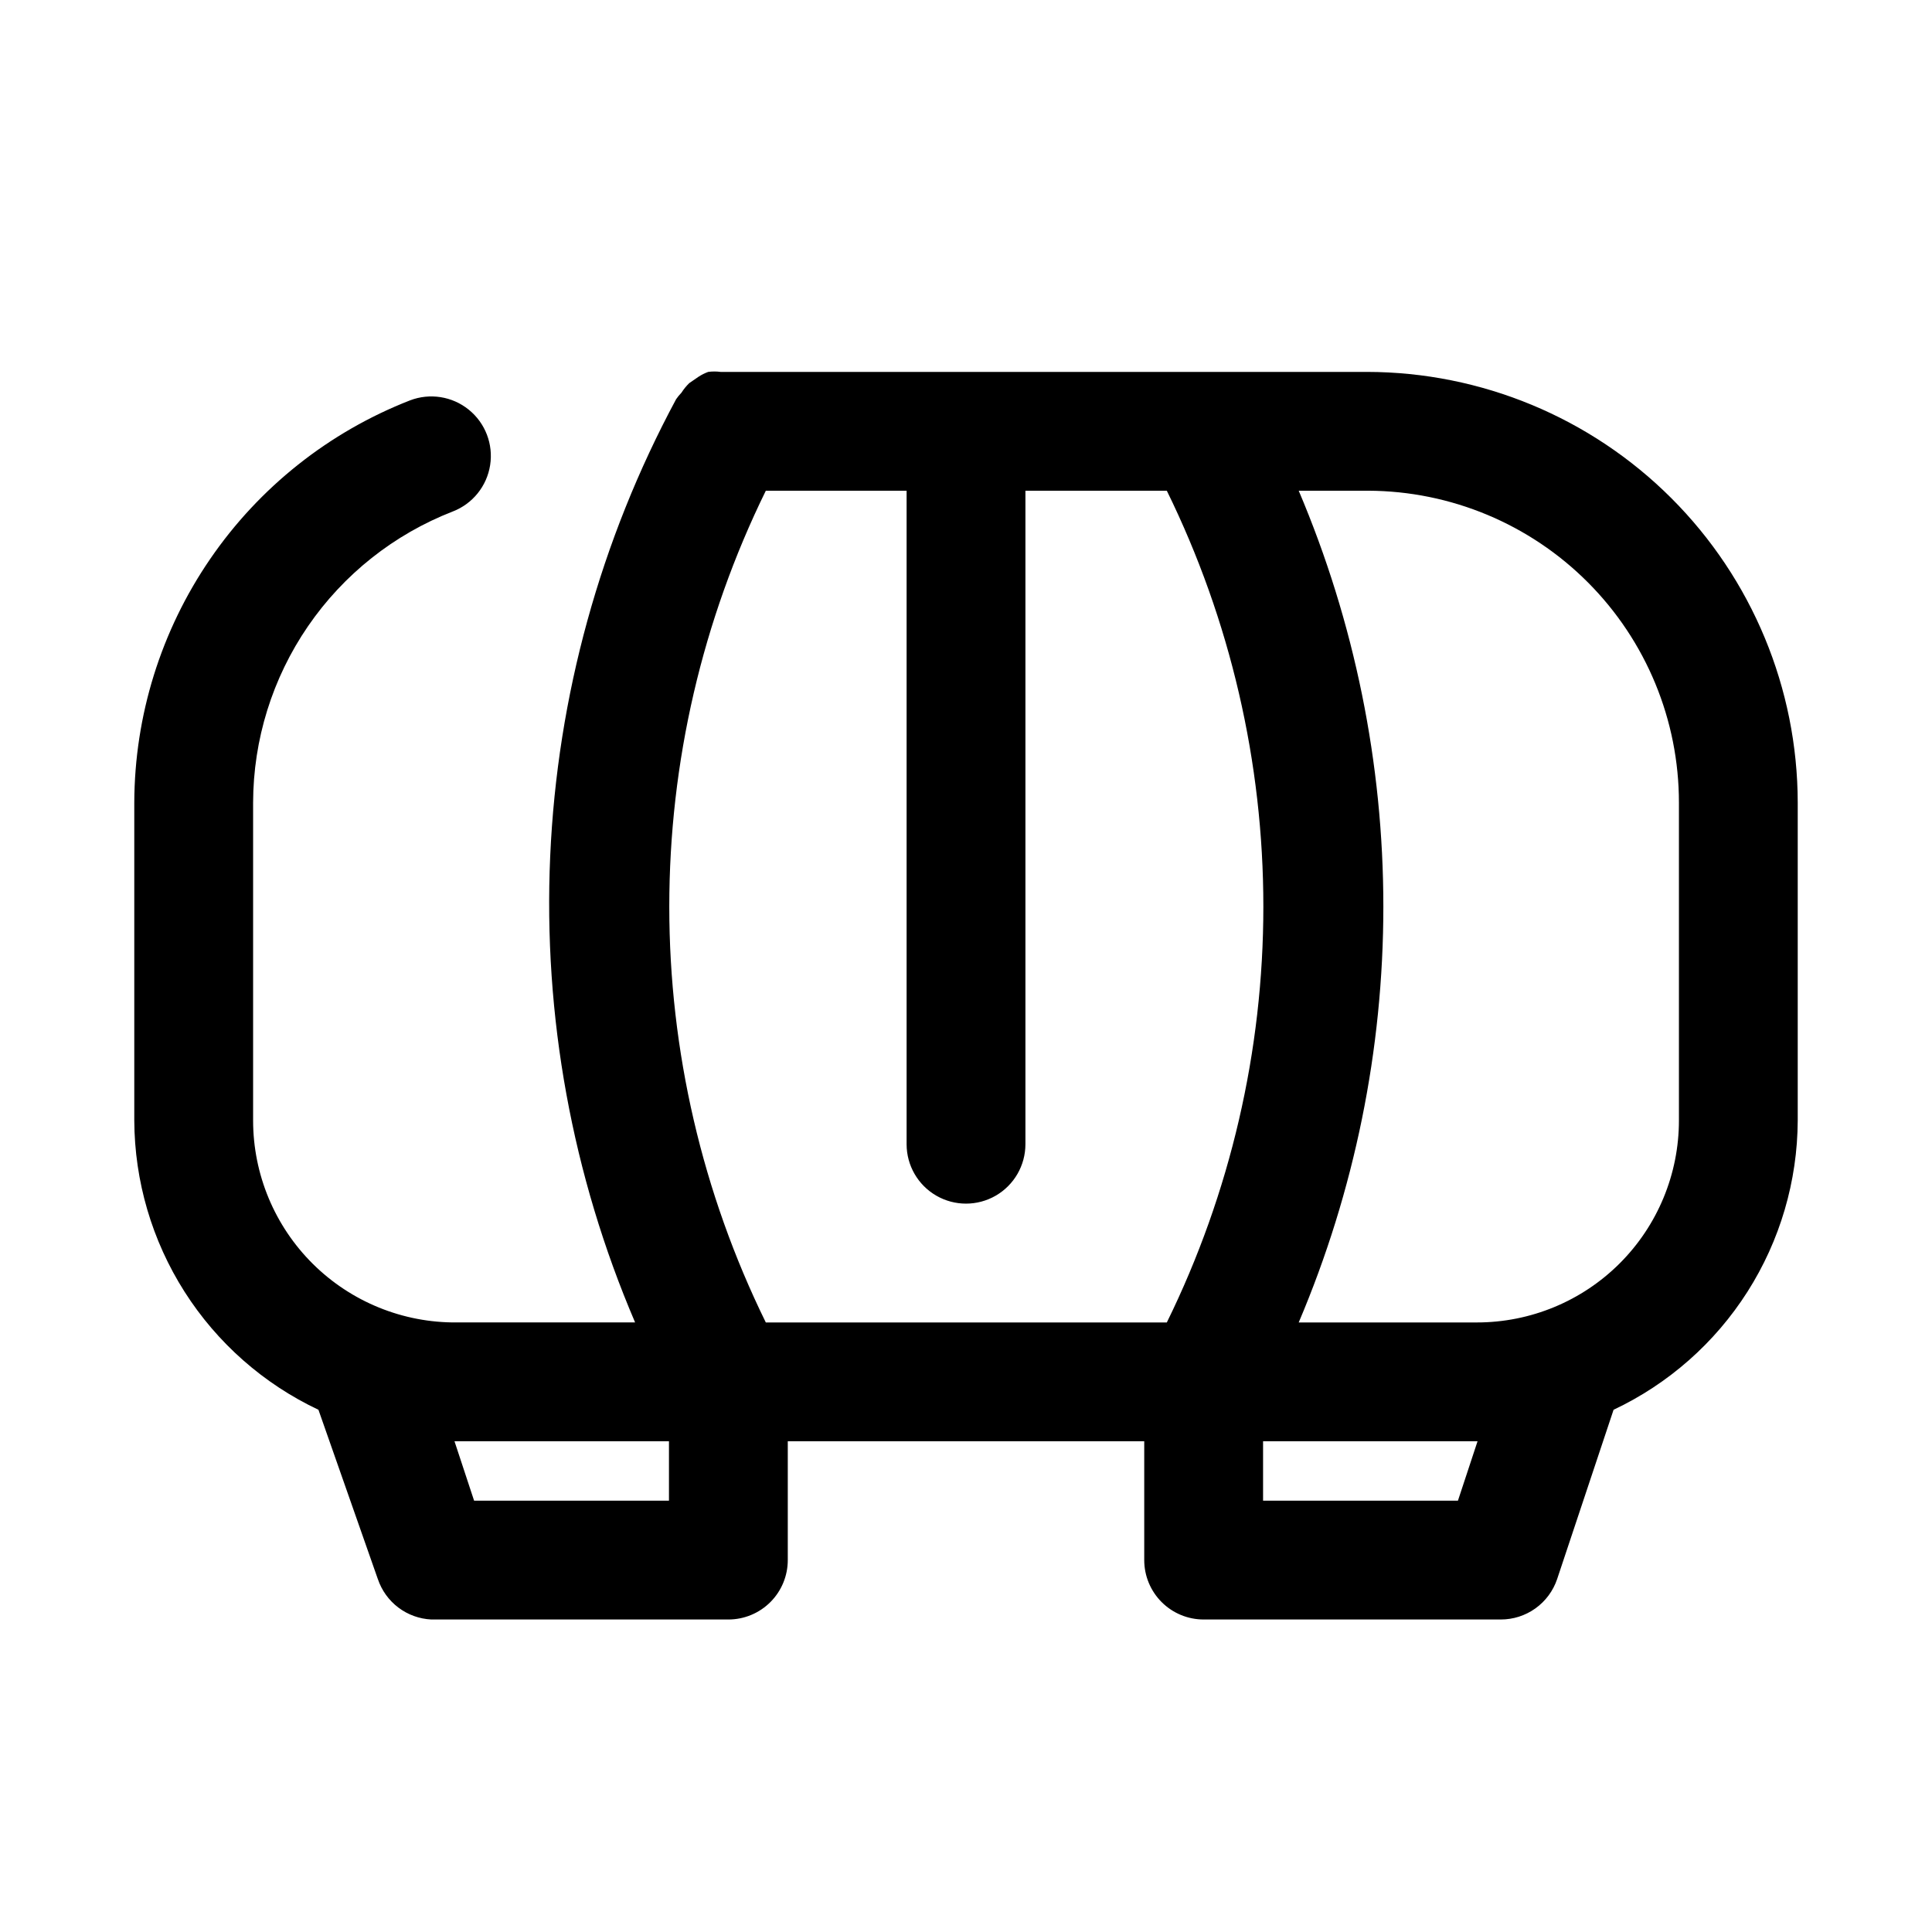
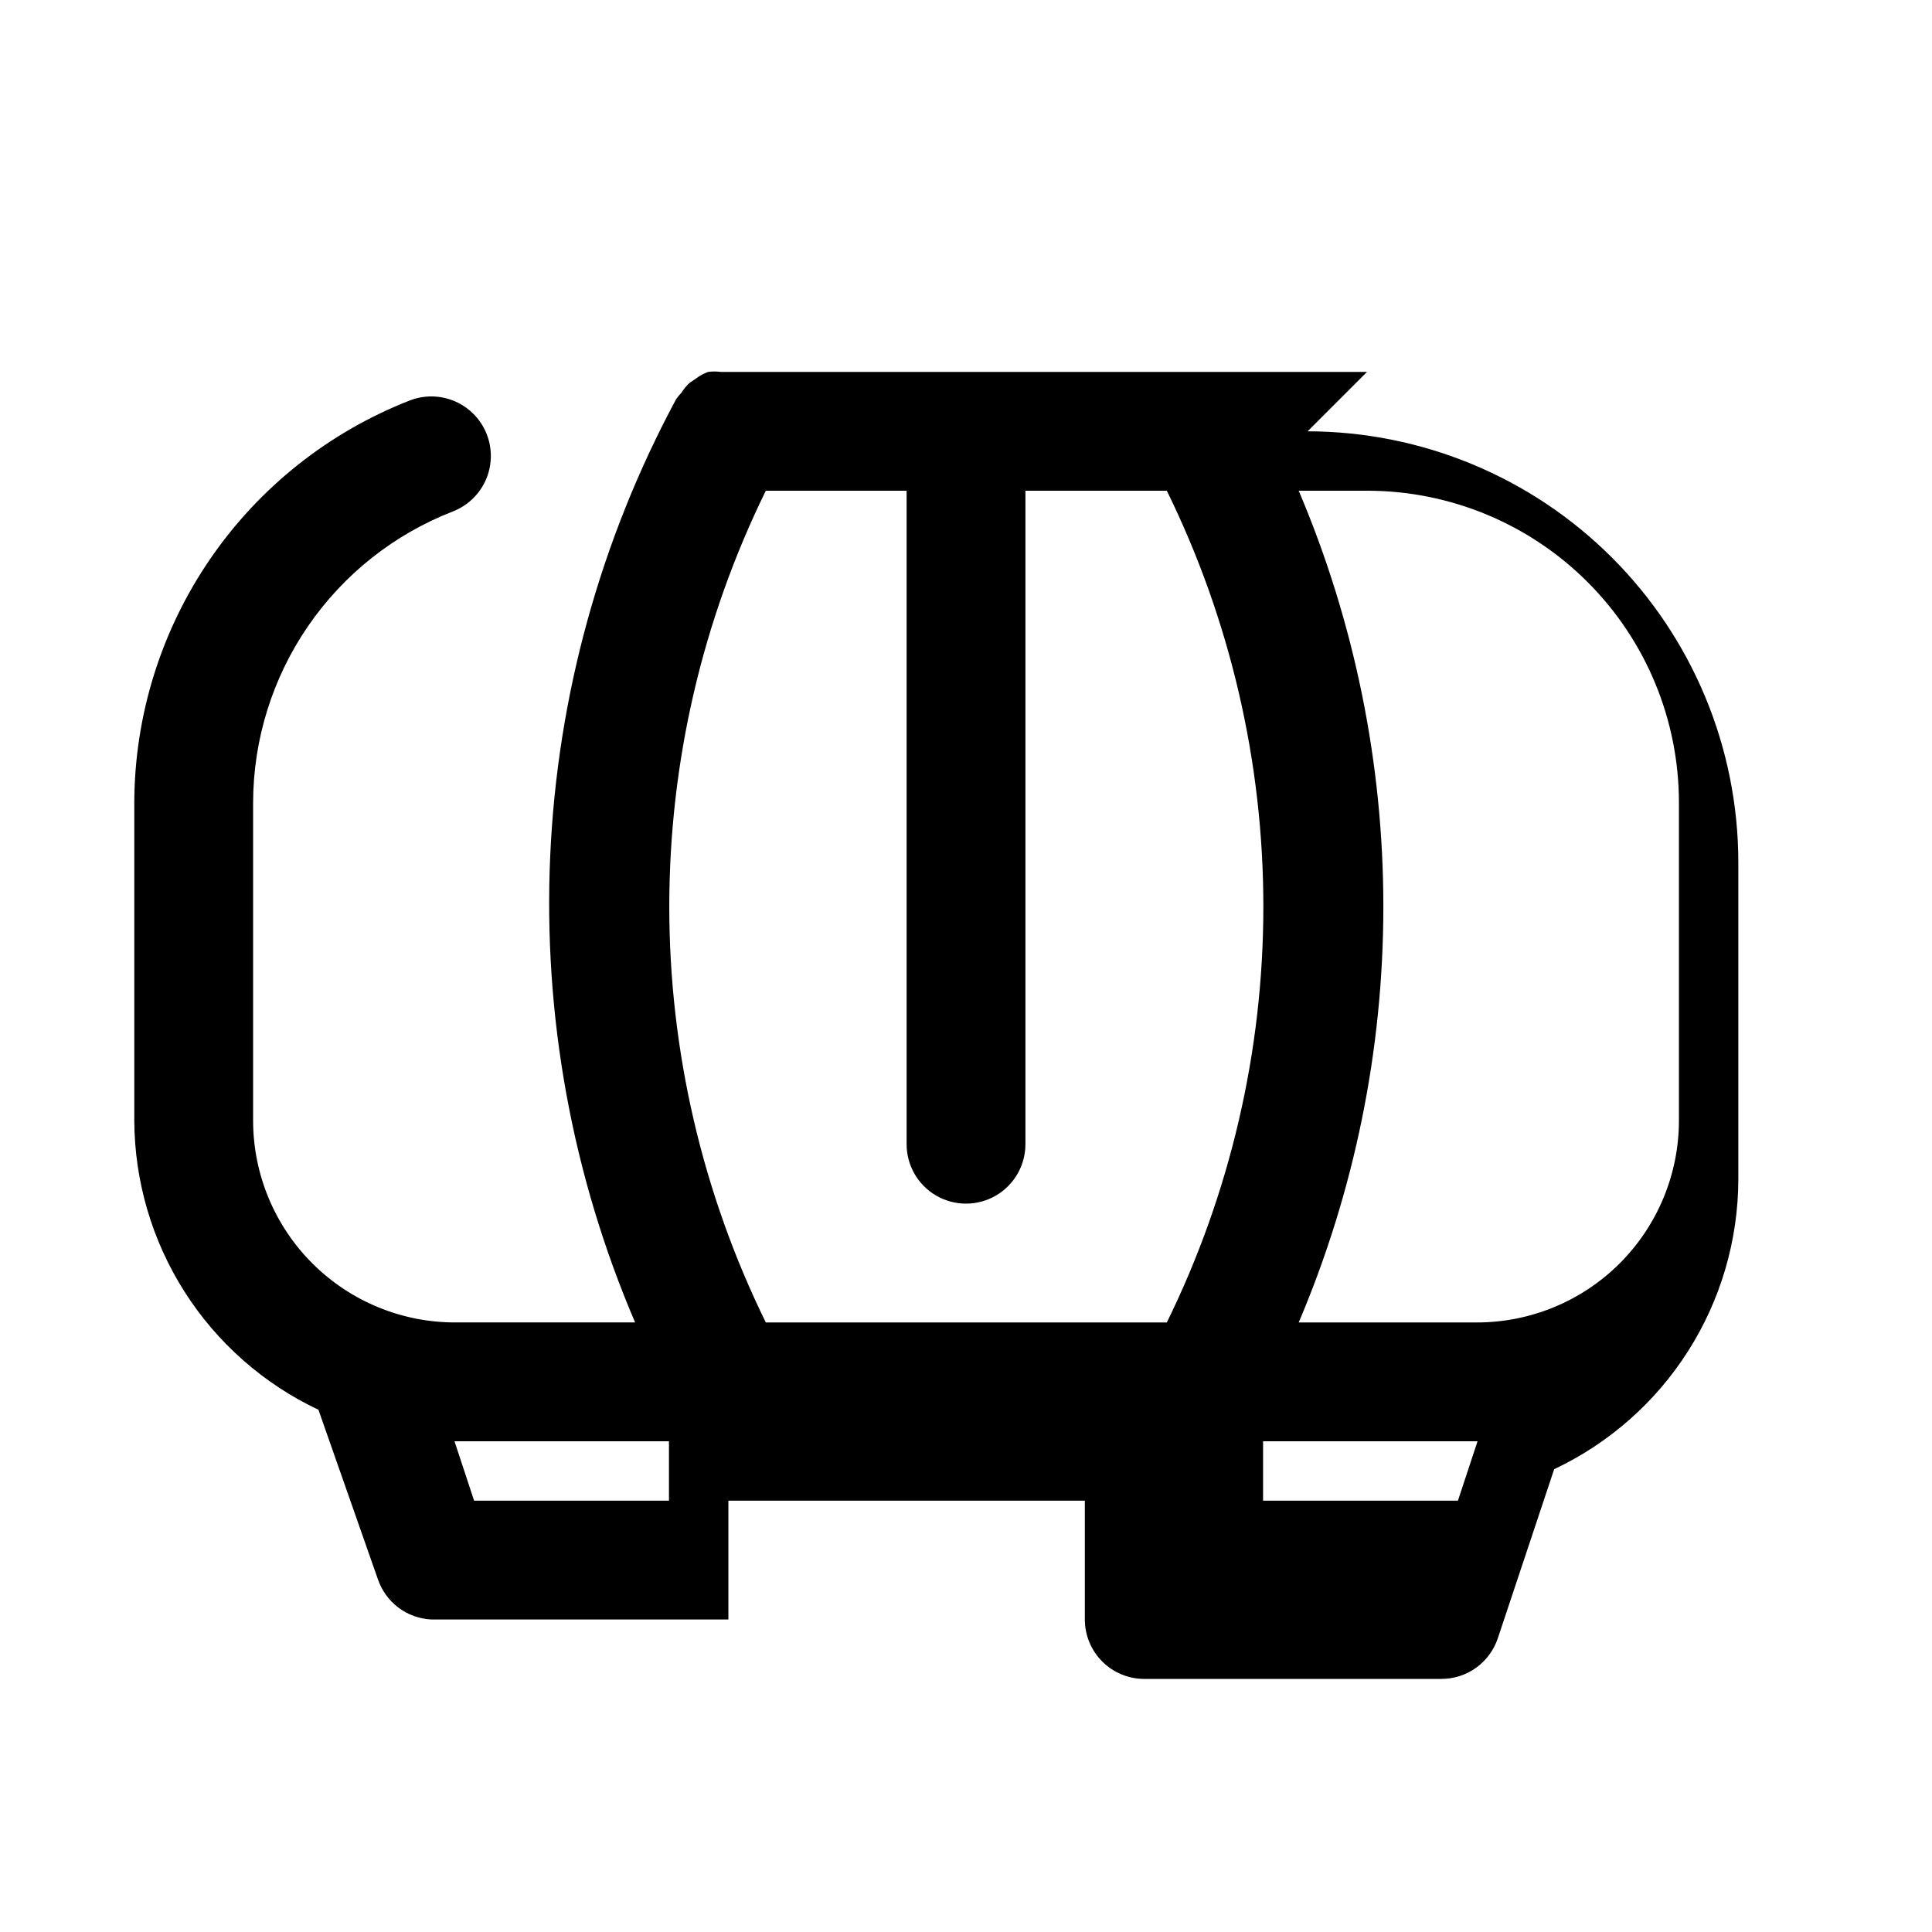
<svg xmlns="http://www.w3.org/2000/svg" fill="#000000" width="800px" height="800px" version="1.1" viewBox="144 144 512 512">
-   <path d="m506.27 242.56h-171.29c-1.098-0.148-2.211-0.148-3.309 0-0.883 0.324-1.727 0.746-2.519 1.258l-2.519 1.73 0.004 0.004c-0.777 0.758-1.465 1.602-2.047 2.519-0.52 0.535-0.992 1.113-1.418 1.73-20.078 37.344-31.484 78.734-33.363 121.09-1.879 42.359 5.809 84.594 22.5 123.57h-47.234c-14.277 0.129-28.016-5.457-38.156-15.508-10.141-10.055-15.844-23.742-15.844-38.02v-84.23c0.035-16.688 5.106-32.977 14.543-46.738 9.438-13.762 22.805-24.359 38.355-30.41 5.262-2.023 9.039-6.699 9.914-12.266 0.879-5.57-1.281-11.18-5.668-14.723-4.383-3.543-10.32-4.477-15.582-2.453-21.469 8.379-39.922 23.027-52.949 42.039-13.031 19.012-20.035 41.504-20.102 64.551v84.23c0.066 16.086 4.684 31.82 13.32 45.391 8.637 13.57 20.941 24.414 35.484 31.281l15.742 44.871h0.004c1.012 3.004 2.902 5.633 5.43 7.543 2.527 1.91 5.574 3.012 8.738 3.164h78.723c4.176 0 8.18-1.66 11.133-4.613 2.953-2.953 4.609-6.957 4.609-11.133v-31.488h94.465v31.488c0 4.176 1.66 8.18 4.613 11.133 2.949 2.953 6.957 4.613 11.133 4.613h78.719c3.301 0.008 6.519-1.02 9.203-2.941 2.684-1.922 4.695-4.637 5.754-7.766l14.957-44.871c14.543-6.867 26.848-17.711 35.484-31.281 8.637-13.57 13.254-29.305 13.32-45.391v-84.23c-0.039-30.262-12.078-59.27-33.477-80.668-21.398-21.395-50.406-33.434-80.668-33.477zm-159.48 31.488h37.469v173.18c0 5.625 3 10.824 7.871 13.637s10.875 2.812 15.746 0 7.871-8.012 7.871-13.637v-173.18h37.473c16.832 34.301 25.582 72 25.582 110.21 0 38.207-8.75 75.91-25.582 110.21h-106.27c-16.832-34.297-25.582-72-25.582-110.21 0-38.207 8.75-75.906 25.582-110.21zm-25.508 267.65h-51.641l-5.195-15.742 56.836-0.004zm214.28-15.742-5.195 15.742h-51.641v-15.746h56.836zm53.371-85.02c0 14.195-5.637 27.812-15.676 37.852-10.039 10.039-23.656 15.676-37.852 15.676h-47.234c14.801-34.855 22.43-72.336 22.43-110.21 0-37.867-7.629-75.352-22.43-110.21h18.422c21.867 0.082 42.809 8.828 58.242 24.32 15.434 15.492 24.098 36.469 24.098 58.336z" />
+   <path d="m506.27 242.56h-171.29c-1.098-0.148-2.211-0.148-3.309 0-0.883 0.324-1.727 0.746-2.519 1.258l-2.519 1.73 0.004 0.004c-0.777 0.758-1.465 1.602-2.047 2.519-0.52 0.535-0.992 1.113-1.418 1.73-20.078 37.344-31.484 78.734-33.363 121.09-1.879 42.359 5.809 84.594 22.5 123.57h-47.234c-14.277 0.129-28.016-5.457-38.156-15.508-10.141-10.055-15.844-23.742-15.844-38.02v-84.23c0.035-16.688 5.106-32.977 14.543-46.738 9.438-13.762 22.805-24.359 38.355-30.41 5.262-2.023 9.039-6.699 9.914-12.266 0.879-5.57-1.281-11.18-5.668-14.723-4.383-3.543-10.32-4.477-15.582-2.453-21.469 8.379-39.922 23.027-52.949 42.039-13.031 19.012-20.035 41.504-20.102 64.551v84.23c0.066 16.086 4.684 31.82 13.32 45.391 8.637 13.57 20.941 24.414 35.484 31.281l15.742 44.871h0.004c1.012 3.004 2.902 5.633 5.43 7.543 2.527 1.91 5.574 3.012 8.738 3.164h78.723v-31.488h94.465v31.488c0 4.176 1.66 8.18 4.613 11.133 2.949 2.953 6.957 4.613 11.133 4.613h78.719c3.301 0.008 6.519-1.02 9.203-2.941 2.684-1.922 4.695-4.637 5.754-7.766l14.957-44.871c14.543-6.867 26.848-17.711 35.484-31.281 8.637-13.57 13.254-29.305 13.32-45.391v-84.23c-0.039-30.262-12.078-59.27-33.477-80.668-21.398-21.395-50.406-33.434-80.668-33.477zm-159.48 31.488h37.469v173.18c0 5.625 3 10.824 7.871 13.637s10.875 2.812 15.746 0 7.871-8.012 7.871-13.637v-173.18h37.473c16.832 34.301 25.582 72 25.582 110.21 0 38.207-8.75 75.91-25.582 110.21h-106.27c-16.832-34.297-25.582-72-25.582-110.21 0-38.207 8.75-75.906 25.582-110.21zm-25.508 267.65h-51.641l-5.195-15.742 56.836-0.004zm214.28-15.742-5.195 15.742h-51.641v-15.746h56.836zm53.371-85.02c0 14.195-5.637 27.812-15.676 37.852-10.039 10.039-23.656 15.676-37.852 15.676h-47.234c14.801-34.855 22.43-72.336 22.43-110.21 0-37.867-7.629-75.352-22.43-110.21h18.422c21.867 0.082 42.809 8.828 58.242 24.32 15.434 15.492 24.098 36.469 24.098 58.336z" />
</svg>